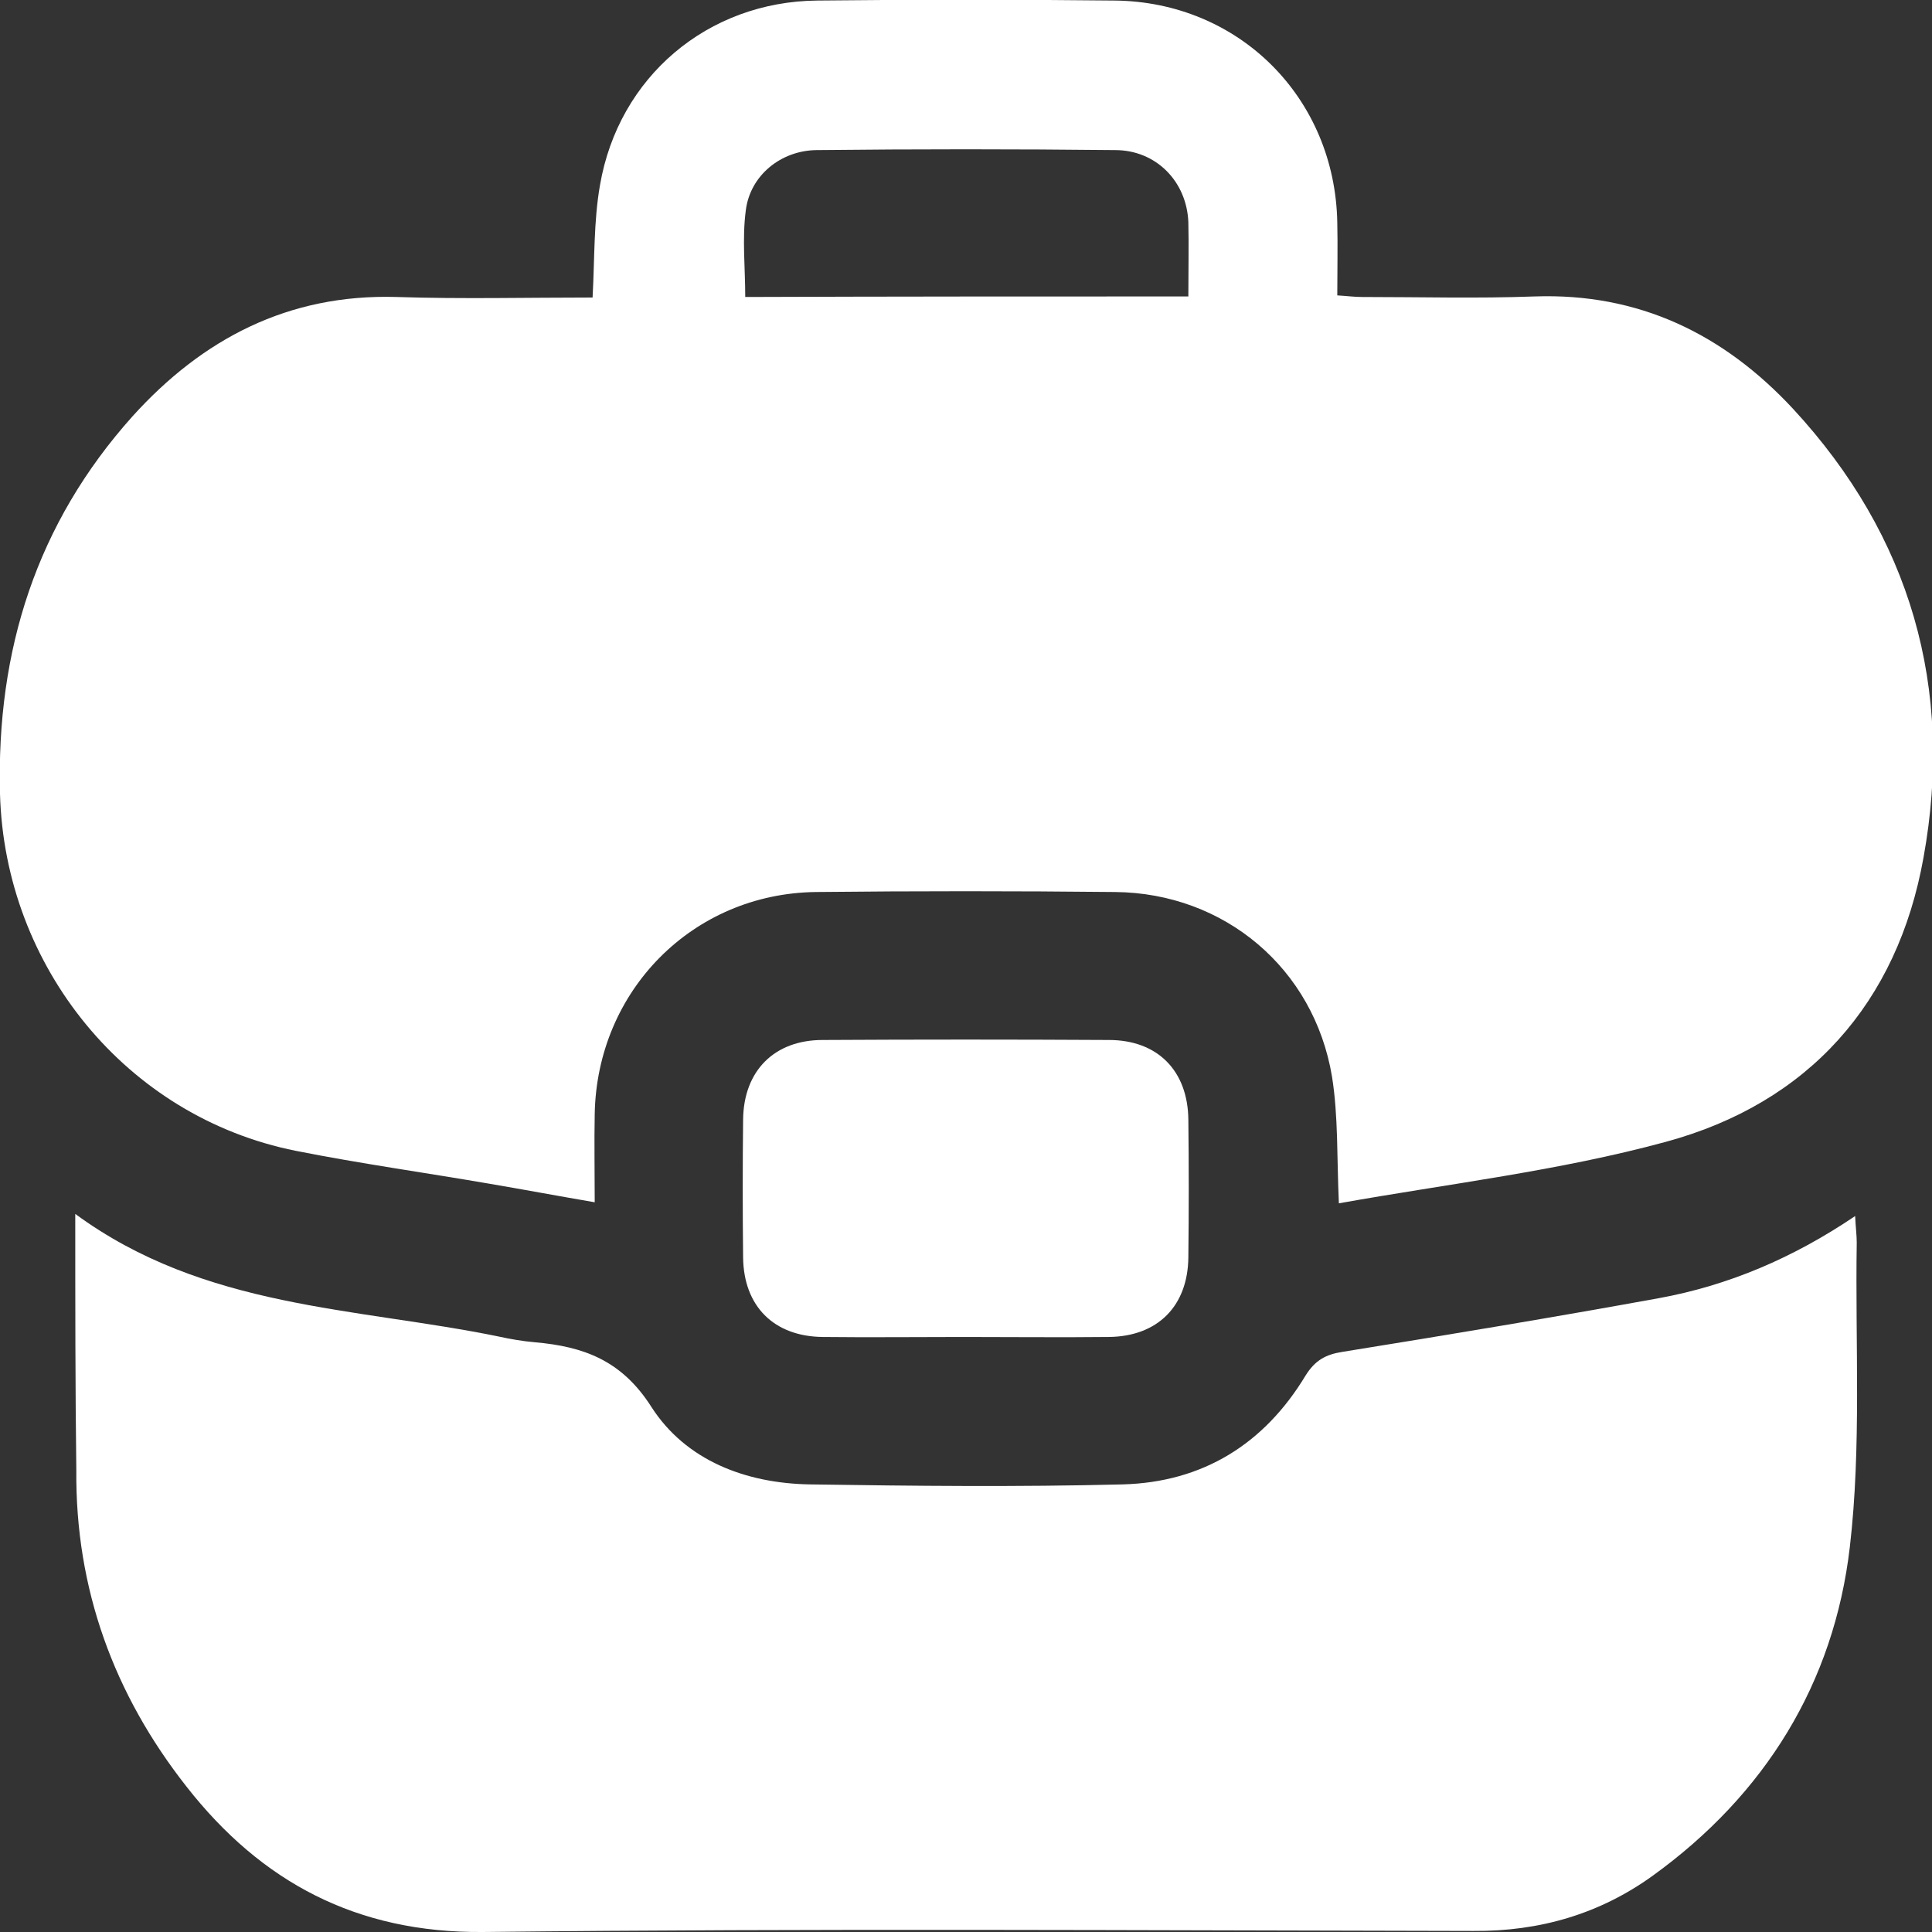
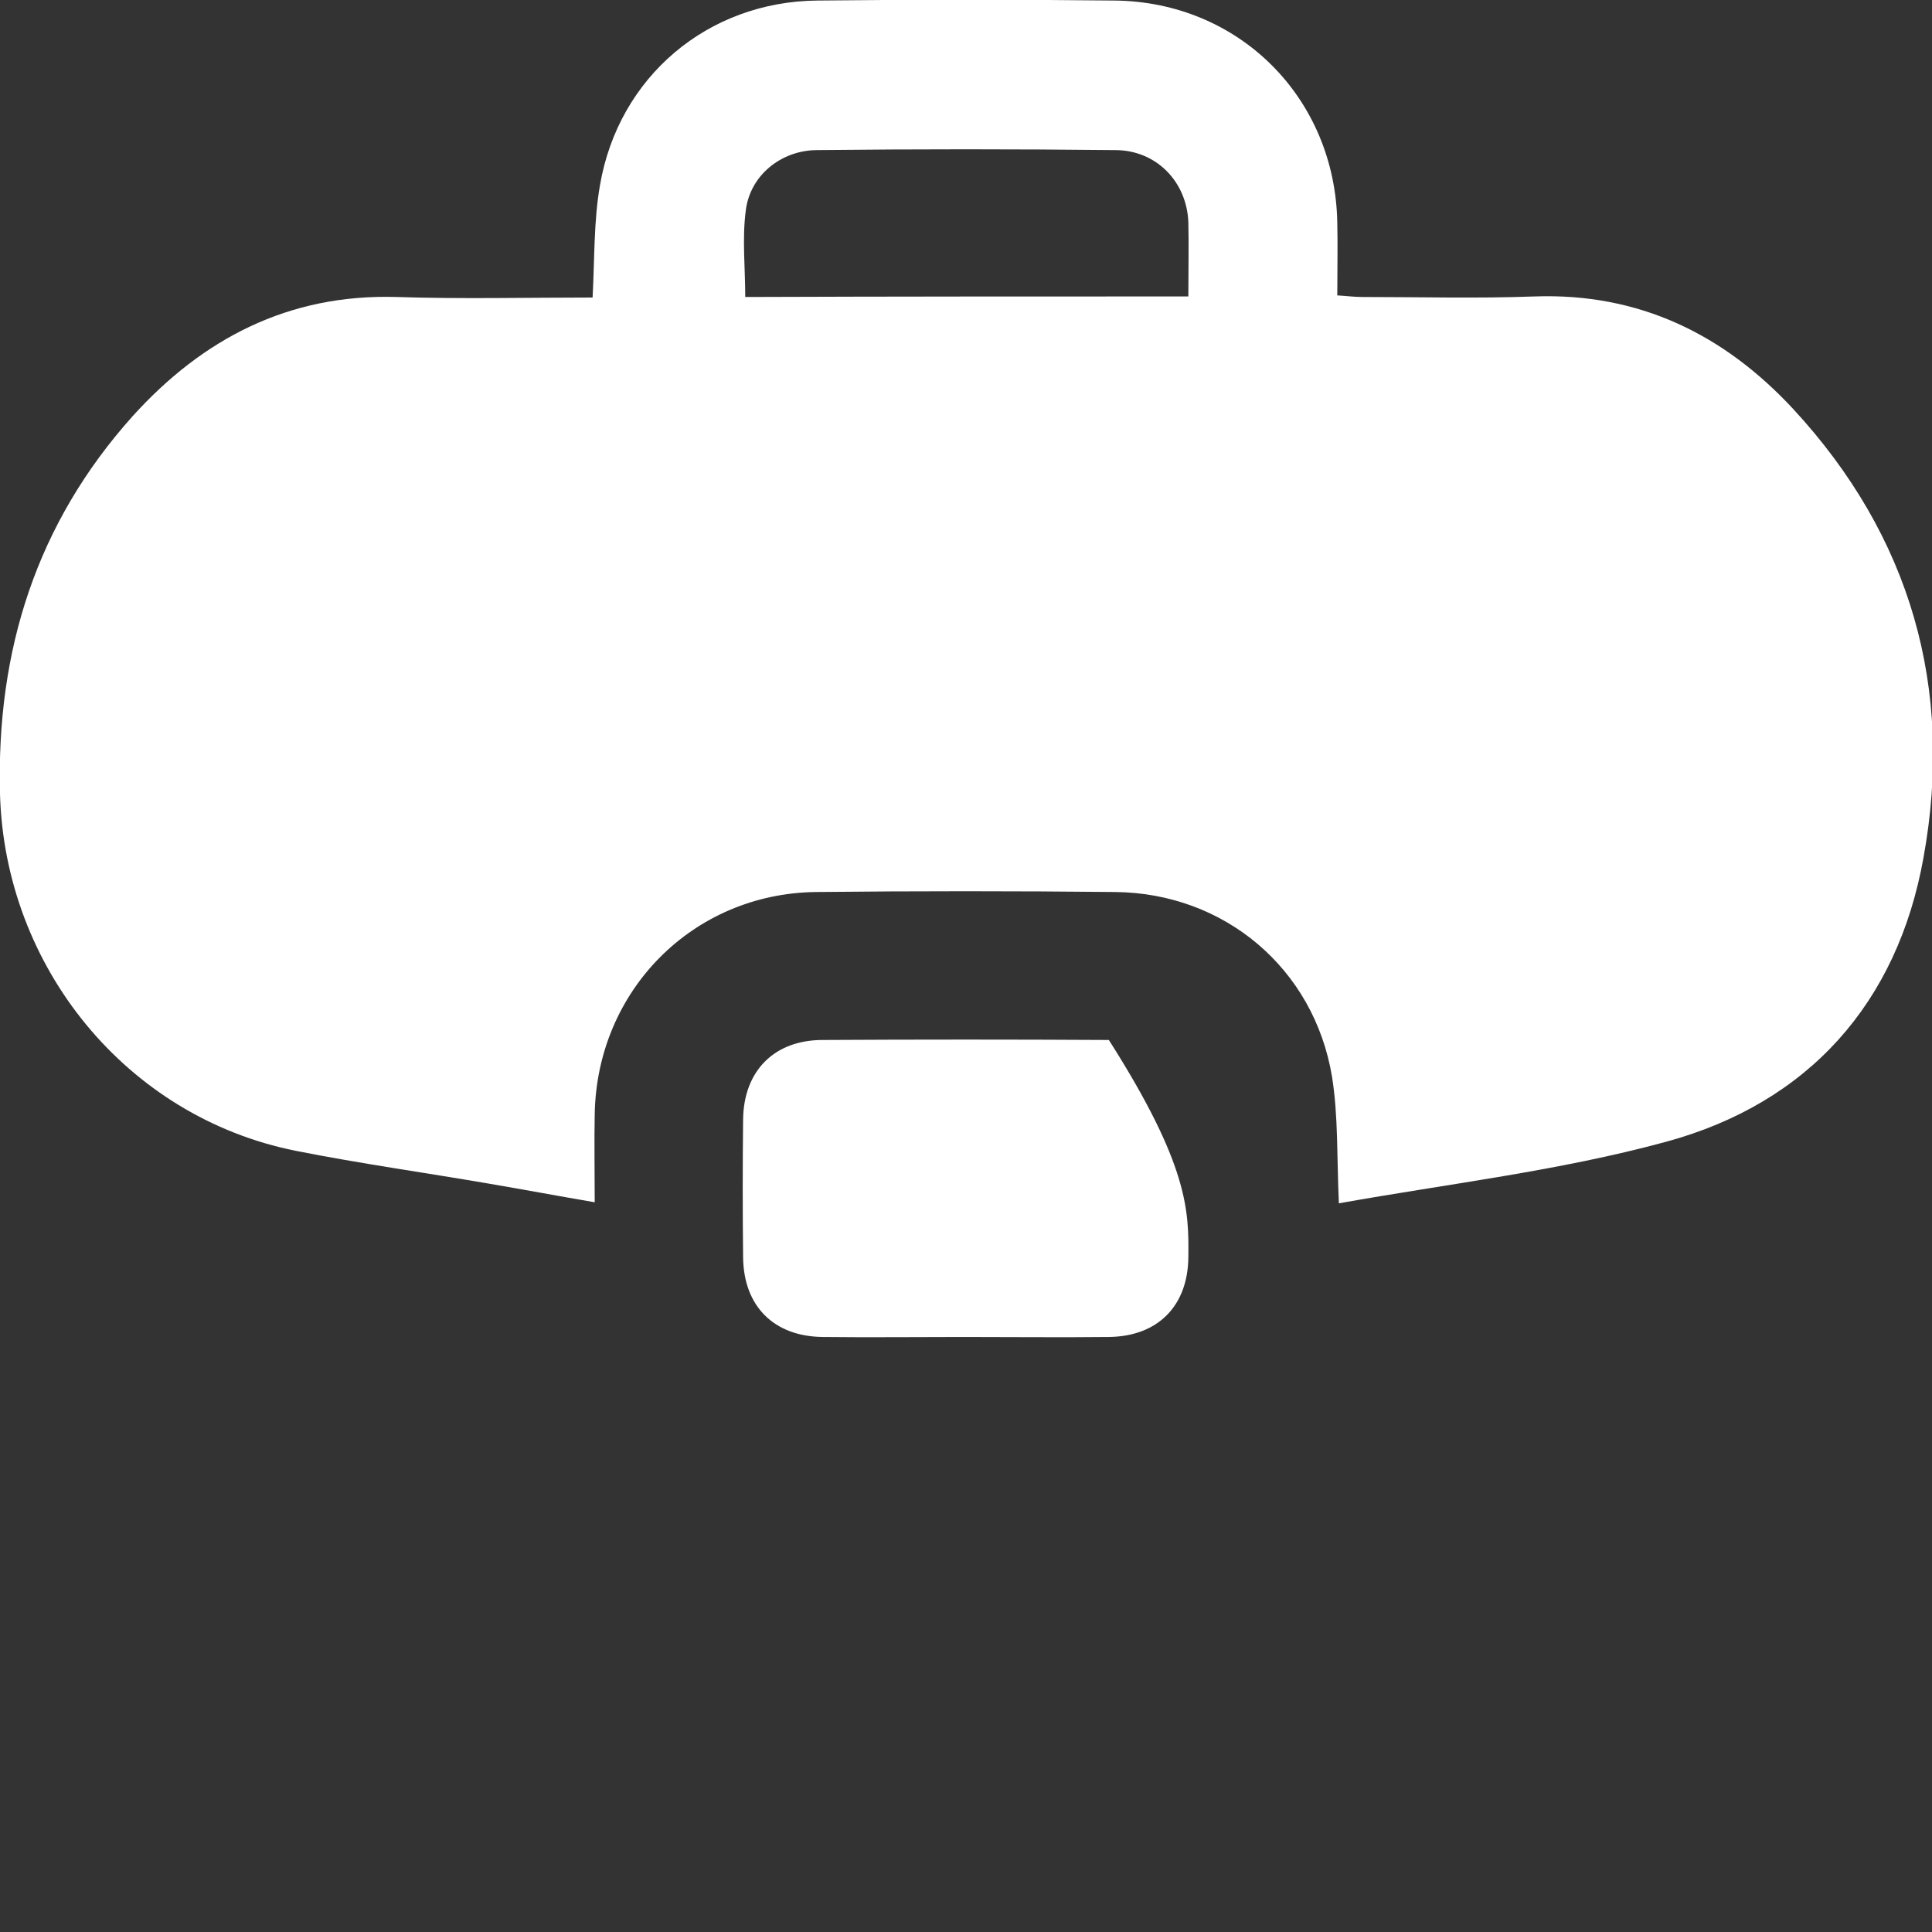
<svg xmlns="http://www.w3.org/2000/svg" width="68" height="68" viewBox="0 0 68 68" fill="none">
  <rect x="0" y="0" width="68" height="68" fill="#333333" stroke="none" />
  <path d="M47.124 42.353C47.05 40.729 47.106 39.292 46.882 37.892C46.248 34.084 43.095 31.433 39.252 31.396C35.744 31.359 32.218 31.359 28.711 31.396C24.383 31.452 21.006 34.868 20.932 39.217C20.913 40.206 20.932 41.196 20.932 42.316C19.626 42.092 18.432 41.868 17.219 41.662C14.943 41.27 12.667 40.953 10.41 40.505C4.44 39.31 0.168 34.028 1.37929e-06 27.943C-0.131 22.884 1.287 18.423 4.664 14.653C7.126 11.928 10.149 10.341 13.954 10.453C16.249 10.528 18.544 10.472 20.857 10.472C20.932 9.09 20.894 7.784 21.118 6.514C21.771 2.707 24.905 0.056 28.767 0.019C32.256 -0.019 35.726 -0.019 39.214 0.019C43.617 0.056 46.994 3.453 47.068 7.84C47.087 8.68 47.068 9.501 47.068 10.397C47.404 10.416 47.665 10.453 47.945 10.453C49.96 10.453 51.993 10.509 54.008 10.434C57.683 10.304 60.668 11.76 63.112 14.392C67.254 18.871 68.784 24.228 67.701 30.183C66.787 35.297 63.653 38.825 58.635 40.188C54.866 41.214 50.986 41.662 47.124 42.353ZM41.826 10.434C41.826 9.482 41.845 8.642 41.826 7.821C41.77 6.384 40.688 5.283 39.252 5.283C35.744 5.245 32.237 5.245 28.73 5.283C27.48 5.301 26.398 6.178 26.249 7.41C26.118 8.4 26.23 9.426 26.23 10.453C31.435 10.434 36.584 10.434 41.826 10.434Z" fill="white" />
-   <path d="M2.649 42.726C7.201 46.068 12.518 46.011 17.536 47.038C17.965 47.132 18.395 47.206 18.824 47.243C20.54 47.393 21.883 47.878 22.928 49.521C24.14 51.406 26.249 52.209 28.506 52.246C32.181 52.302 35.838 52.339 39.513 52.246C42.33 52.171 44.494 50.827 45.949 48.419C46.285 47.878 46.658 47.673 47.255 47.58C50.967 46.982 54.68 46.366 58.374 45.694C60.836 45.246 63.112 44.276 65.295 42.801C65.314 43.212 65.351 43.473 65.351 43.734C65.295 47.3 65.519 50.921 65.108 54.449C64.549 59.246 62.123 63.166 58.168 66.021C56.303 67.365 54.195 67.981 51.863 67.963C40.24 67.944 28.618 67.869 16.995 68C12.555 68.037 9.197 66.245 6.567 62.886C4.011 59.638 2.649 55.923 2.686 51.742C2.649 48.83 2.649 45.9 2.649 42.726Z" fill="white" />
-   <path d="M33.897 47.057C32.256 47.057 30.595 47.076 28.954 47.057C27.237 47.038 26.174 45.974 26.155 44.257C26.137 42.633 26.137 41.028 26.155 39.404C26.174 37.687 27.256 36.604 28.954 36.604C32.312 36.585 35.67 36.585 39.028 36.604C40.744 36.604 41.807 37.687 41.826 39.404C41.845 41.028 41.845 42.633 41.826 44.257C41.807 45.974 40.744 47.038 39.028 47.057C37.311 47.076 35.614 47.057 33.897 47.057Z" fill="white" />
+   <path d="M33.897 47.057C32.256 47.057 30.595 47.076 28.954 47.057C27.237 47.038 26.174 45.974 26.155 44.257C26.137 42.633 26.137 41.028 26.155 39.404C26.174 37.687 27.256 36.604 28.954 36.604C32.312 36.585 35.67 36.585 39.028 36.604C41.845 41.028 41.845 42.633 41.826 44.257C41.807 45.974 40.744 47.038 39.028 47.057C37.311 47.076 35.614 47.057 33.897 47.057Z" fill="white" />
</svg>